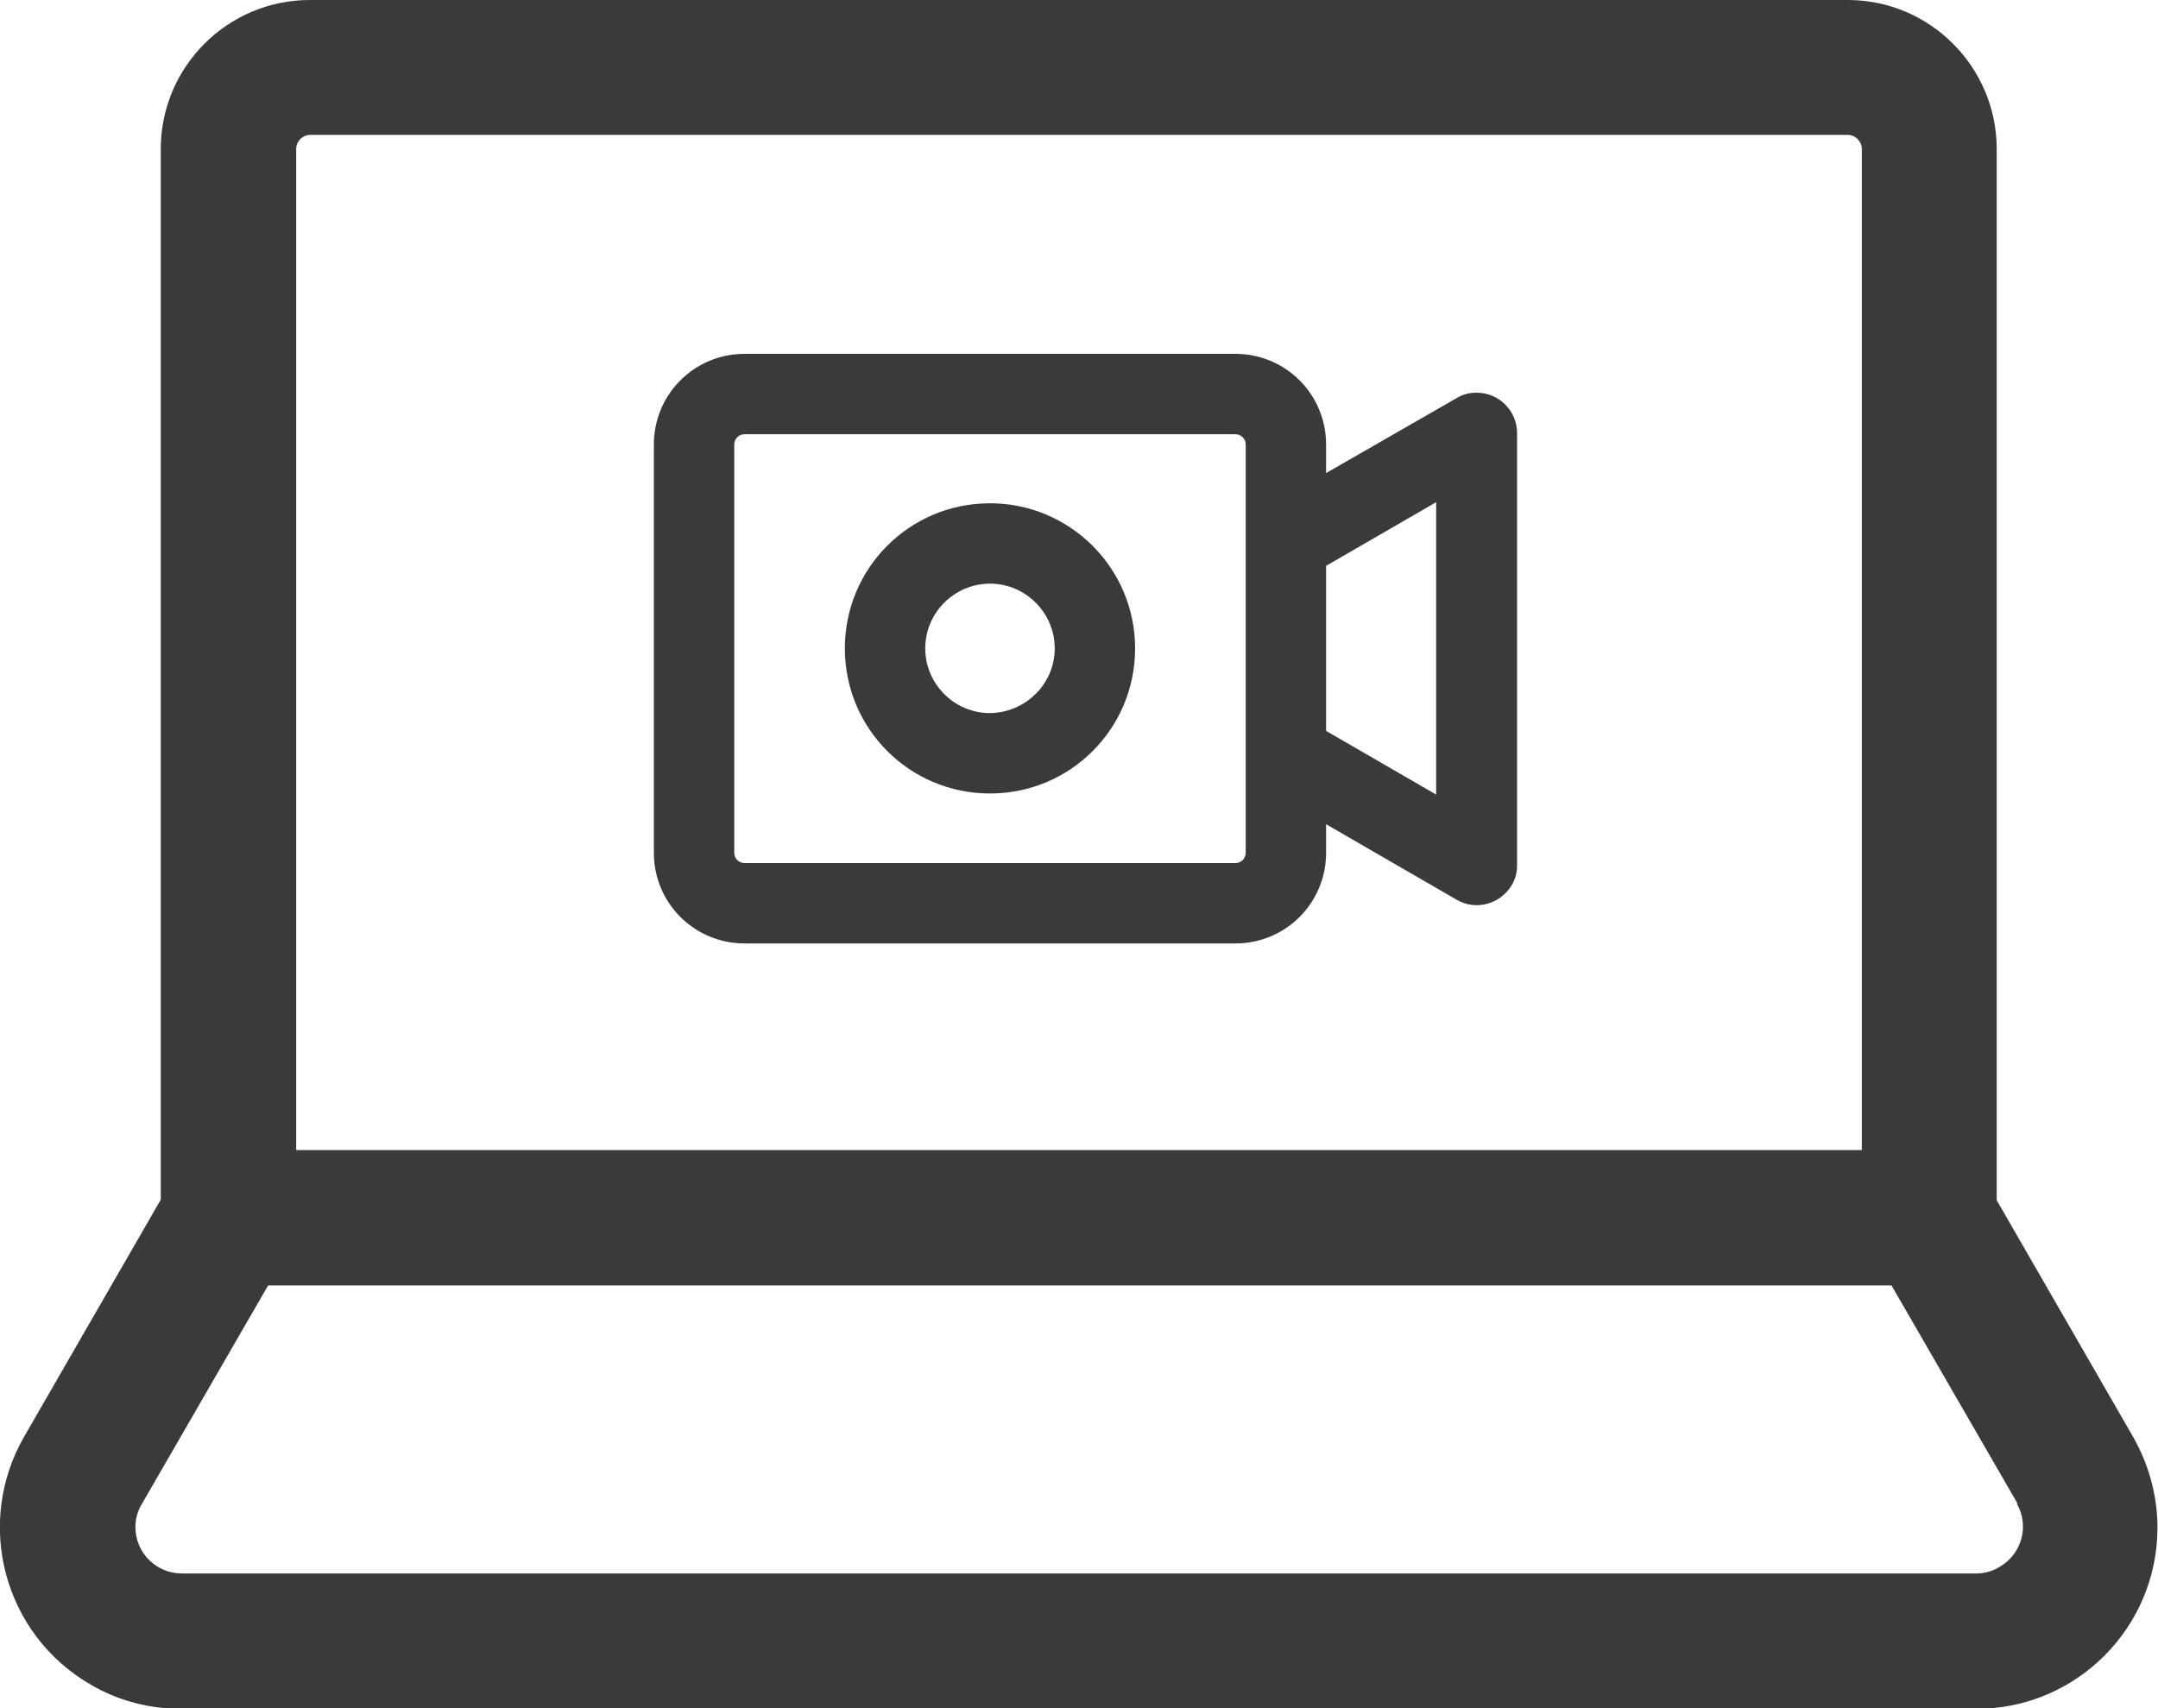
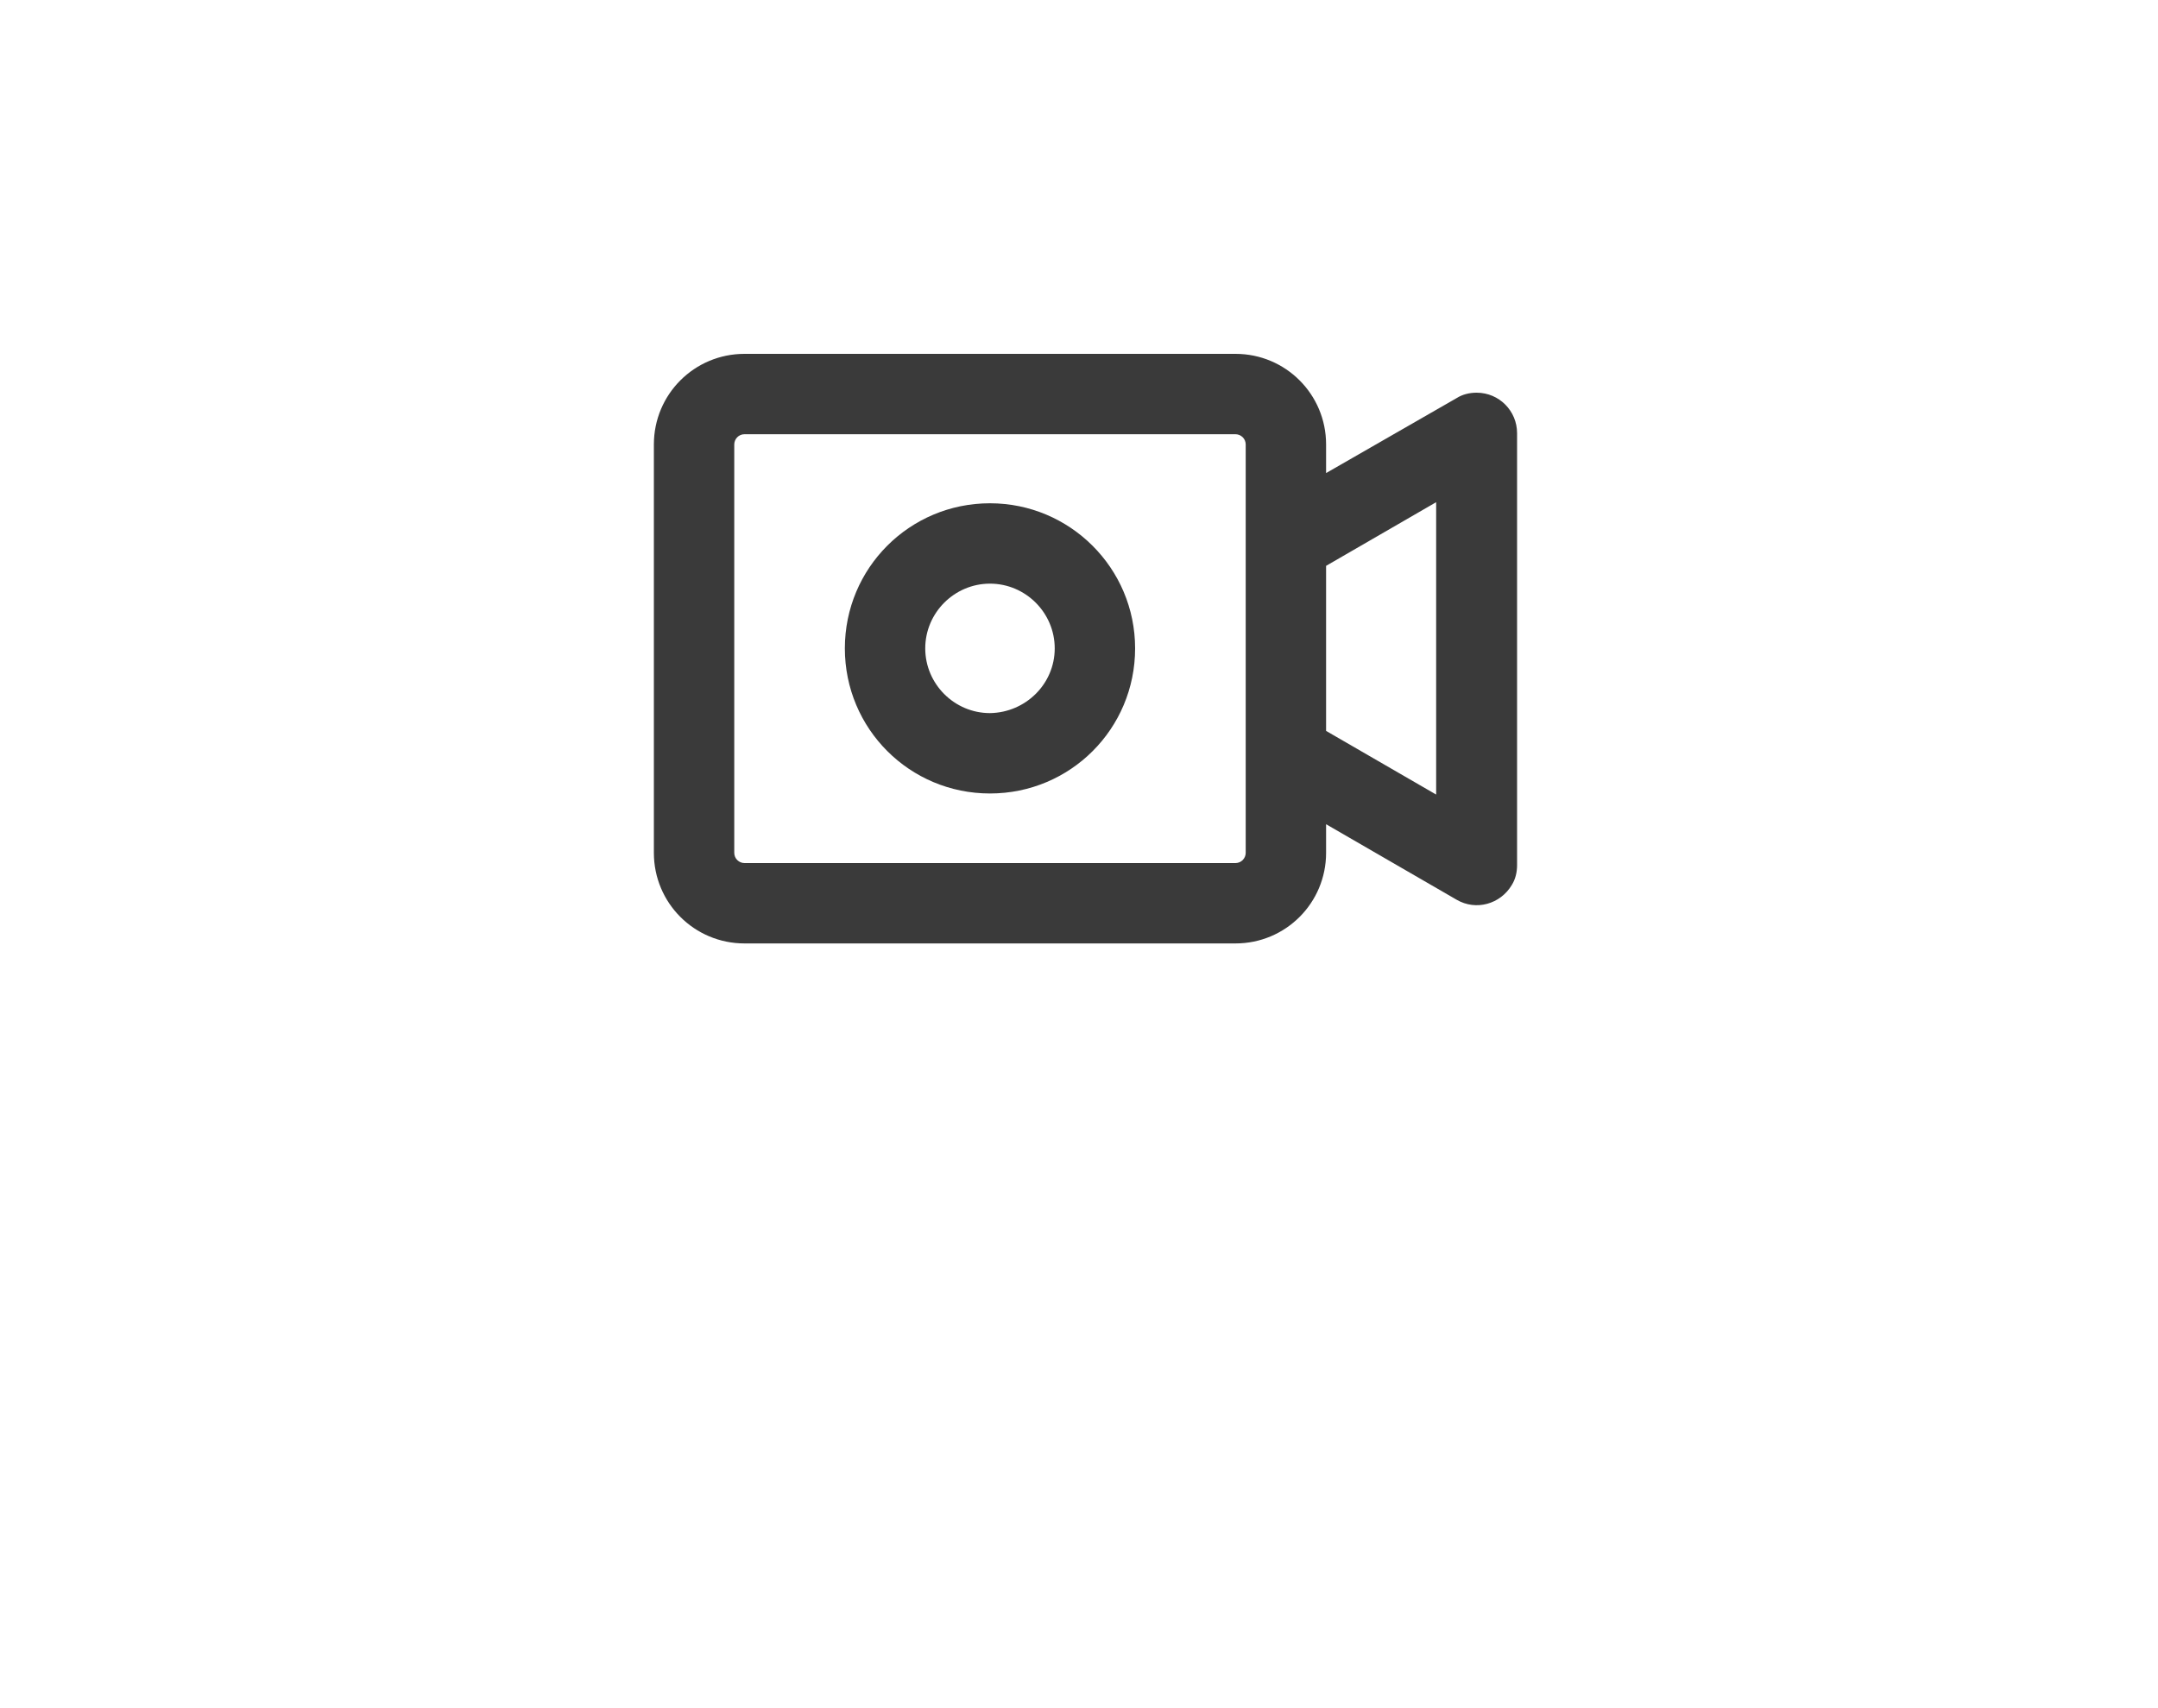
<svg xmlns="http://www.w3.org/2000/svg" id="Layer_2" data-name="Layer 2" viewBox="0 0 40 31.67">
  <defs>
    <style>
      .cls-1 {
        fill: #3a3a3a;
      }
    </style>
  </defs>
  <g id="Calque_5" data-name="Calque 5">
    <path class="cls-1" d="m24.58,15.81v-.53l2.42,1.4c.36.21.81.08,1.02-.27.07-.11.1-.24.1-.37v-8.01c0-.41-.33-.75-.75-.75-.13,0-.26.03-.37.1l-2.42,1.39v-.53c0-.93-.75-1.68-1.68-1.68h-9.1c-.93,0-1.68.75-1.68,1.68v7.57c0,.93.75,1.68,1.68,1.68h9.1c.93,0,1.68-.75,1.68-1.68Zm2.04-6.5v5.42l-2.04-1.18v-3.06l2.04-1.18Zm-13.01,6.5v-7.57c0-.1.08-.19.19-.19h9.1c.1,0,.19.08.19.19v7.57c0,.1-.08.19-.19.19h-9.1c-.1,0-.19-.08-.19-.19h0Zm4.74-6.48c-1.49,0-2.69,1.2-2.69,2.69s1.2,2.69,2.69,2.69,2.69-1.2,2.69-2.69c0-1.49-1.21-2.69-2.69-2.69h0Zm0,3.89c-.66,0-1.2-.54-1.2-1.2,0-.66.54-1.2,1.2-1.2.66,0,1.2.54,1.2,1.2h0c0,.66-.54,1.19-1.2,1.2h0Z" />
-     <path class="cls-1" d="m34.26,0H5.74c-1.52,0-2.76,1.24-2.76,2.76v19.48L.45,26.63c-.93,1.61-.38,3.67,1.23,4.6.51.3,1.09.45,1.68.45h33.27c1.86,0,3.36-1.51,3.36-3.36,0-.59-.16-1.17-.45-1.68l-2.53-4.39V2.76c0-1.52-1.24-2.76-2.76-2.76h0ZM5.74,2.5h28.51c.14,0,.26.12.26.26v18.56H5.49V2.76c0-.14.12-.26.26-.26h0Zm31.64,25.37c.24.41.1.94-.32,1.18-.13.08-.28.12-.43.12H3.37c-.48,0-.86-.39-.86-.86,0-.15.04-.3.12-.43l2.34-4.05h30.09l2.34,4.05Z" />
  </g>
</svg>